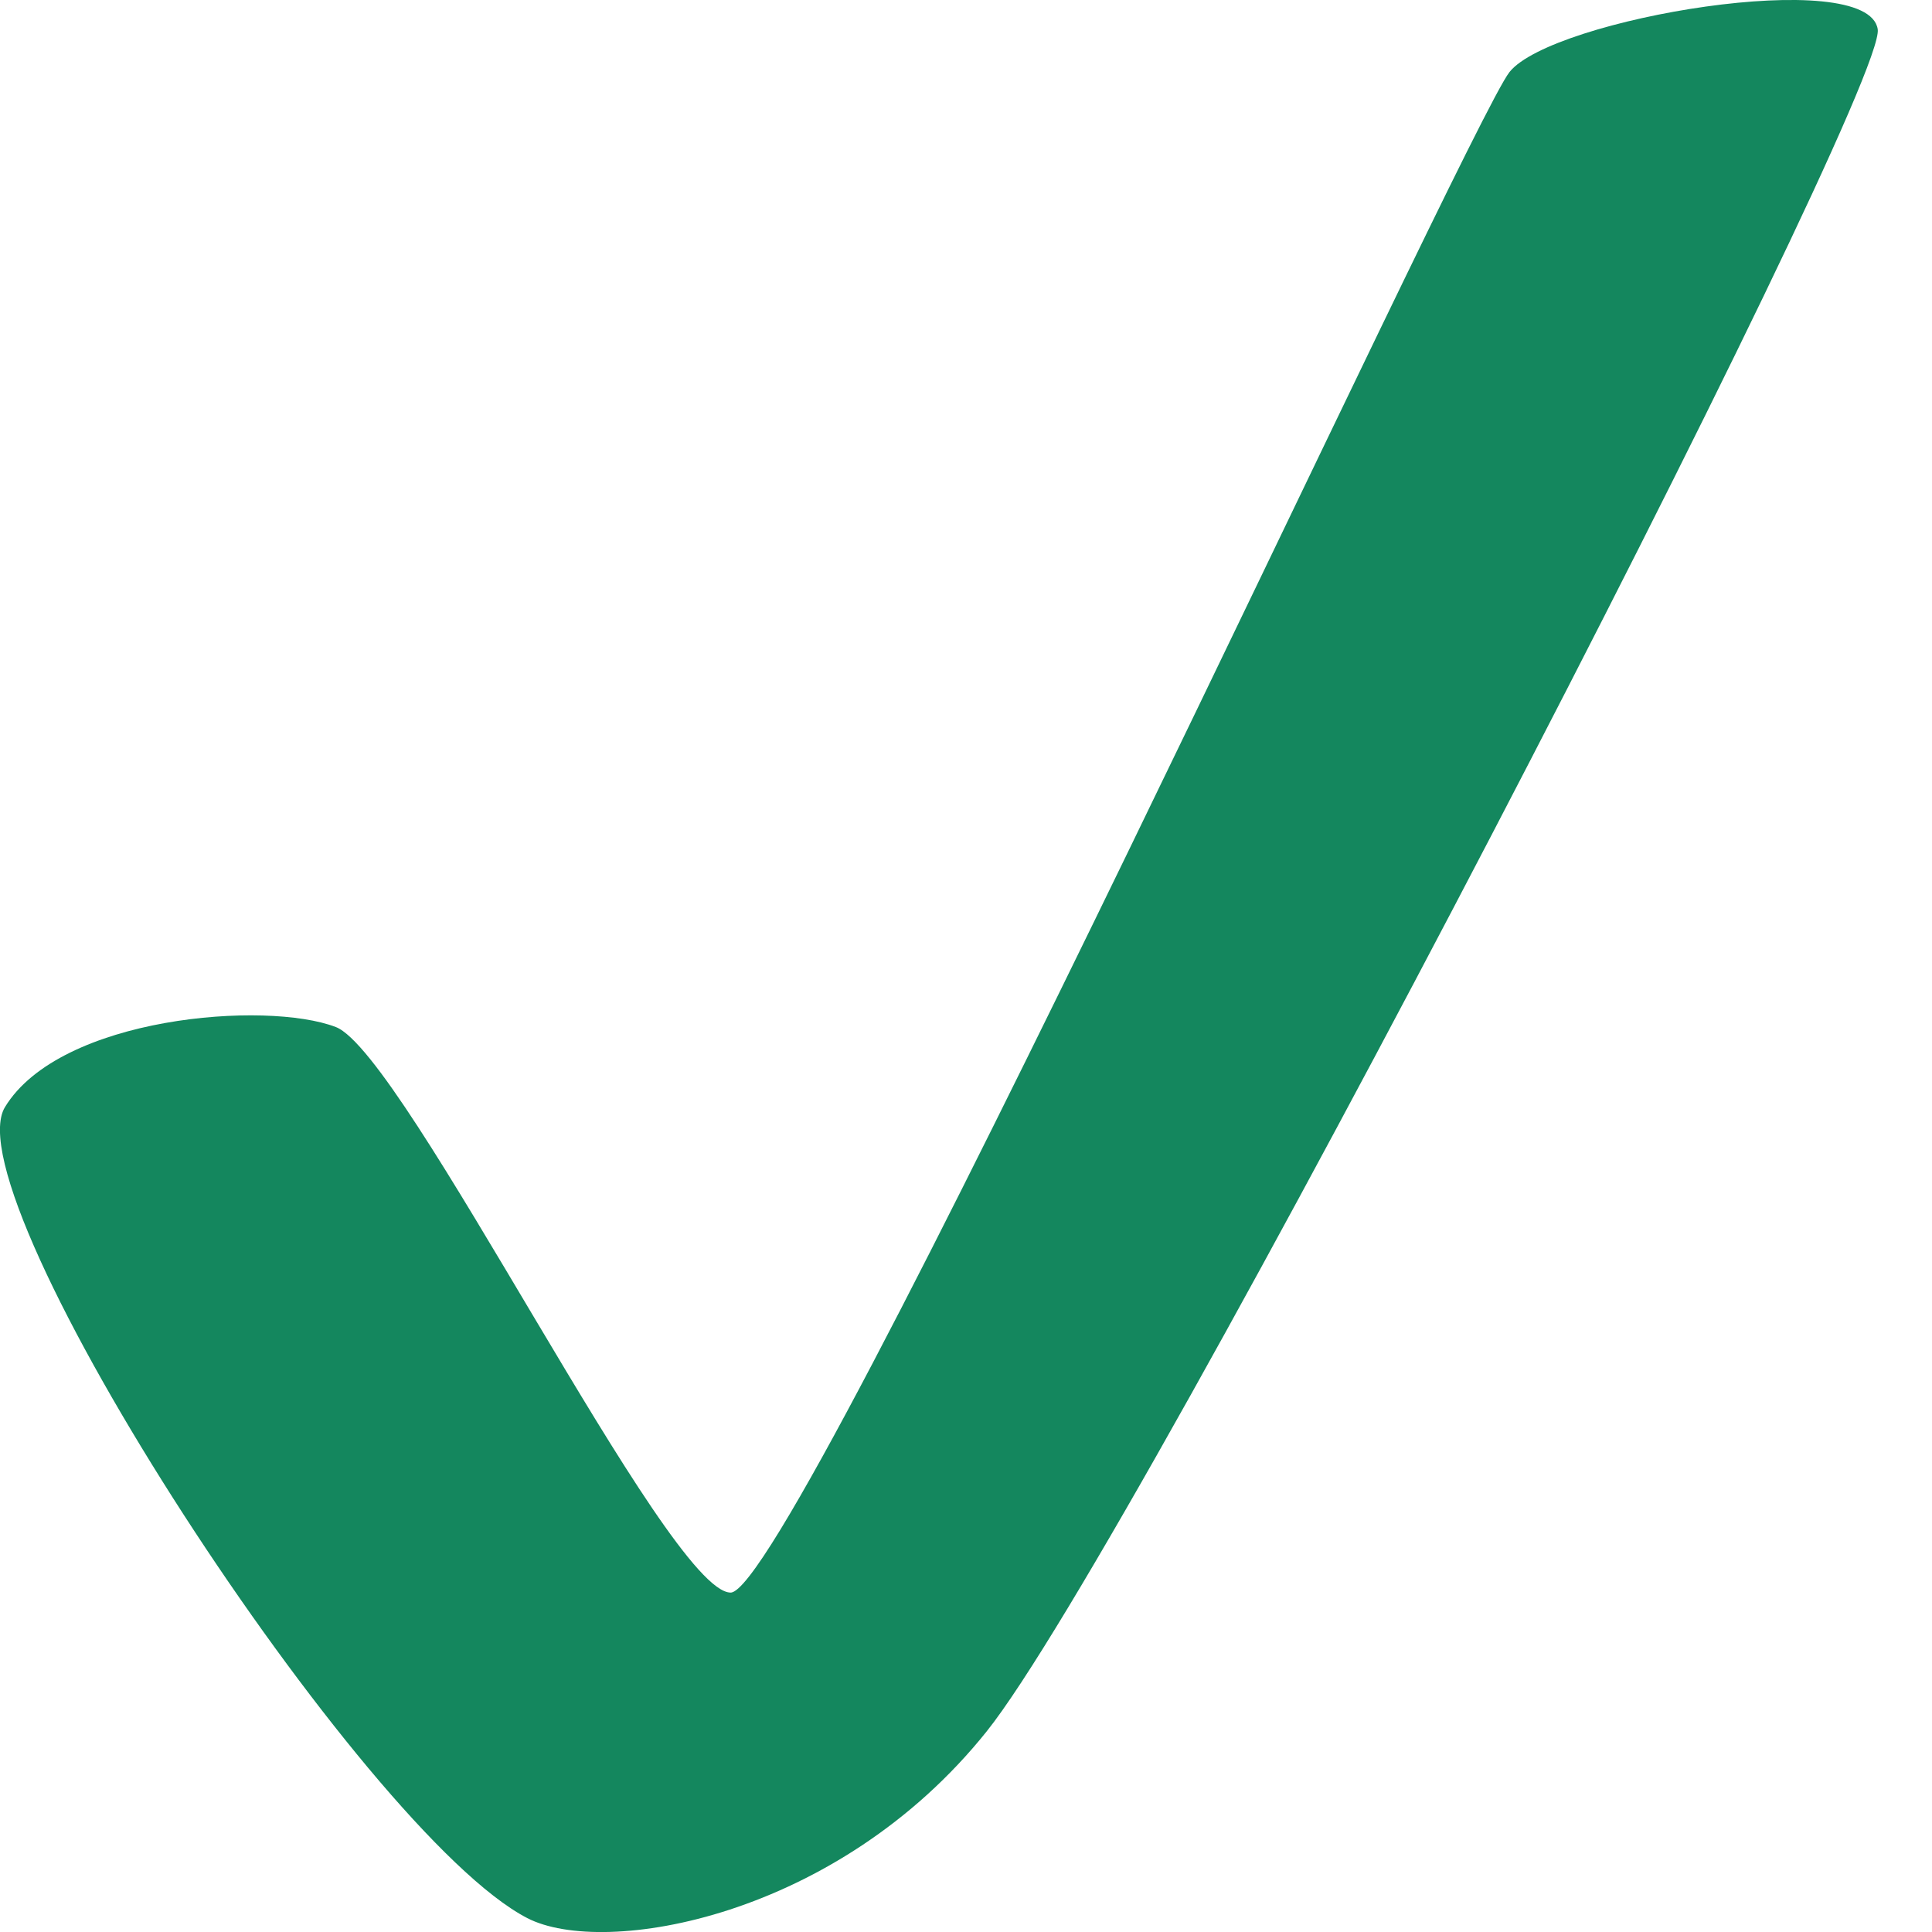
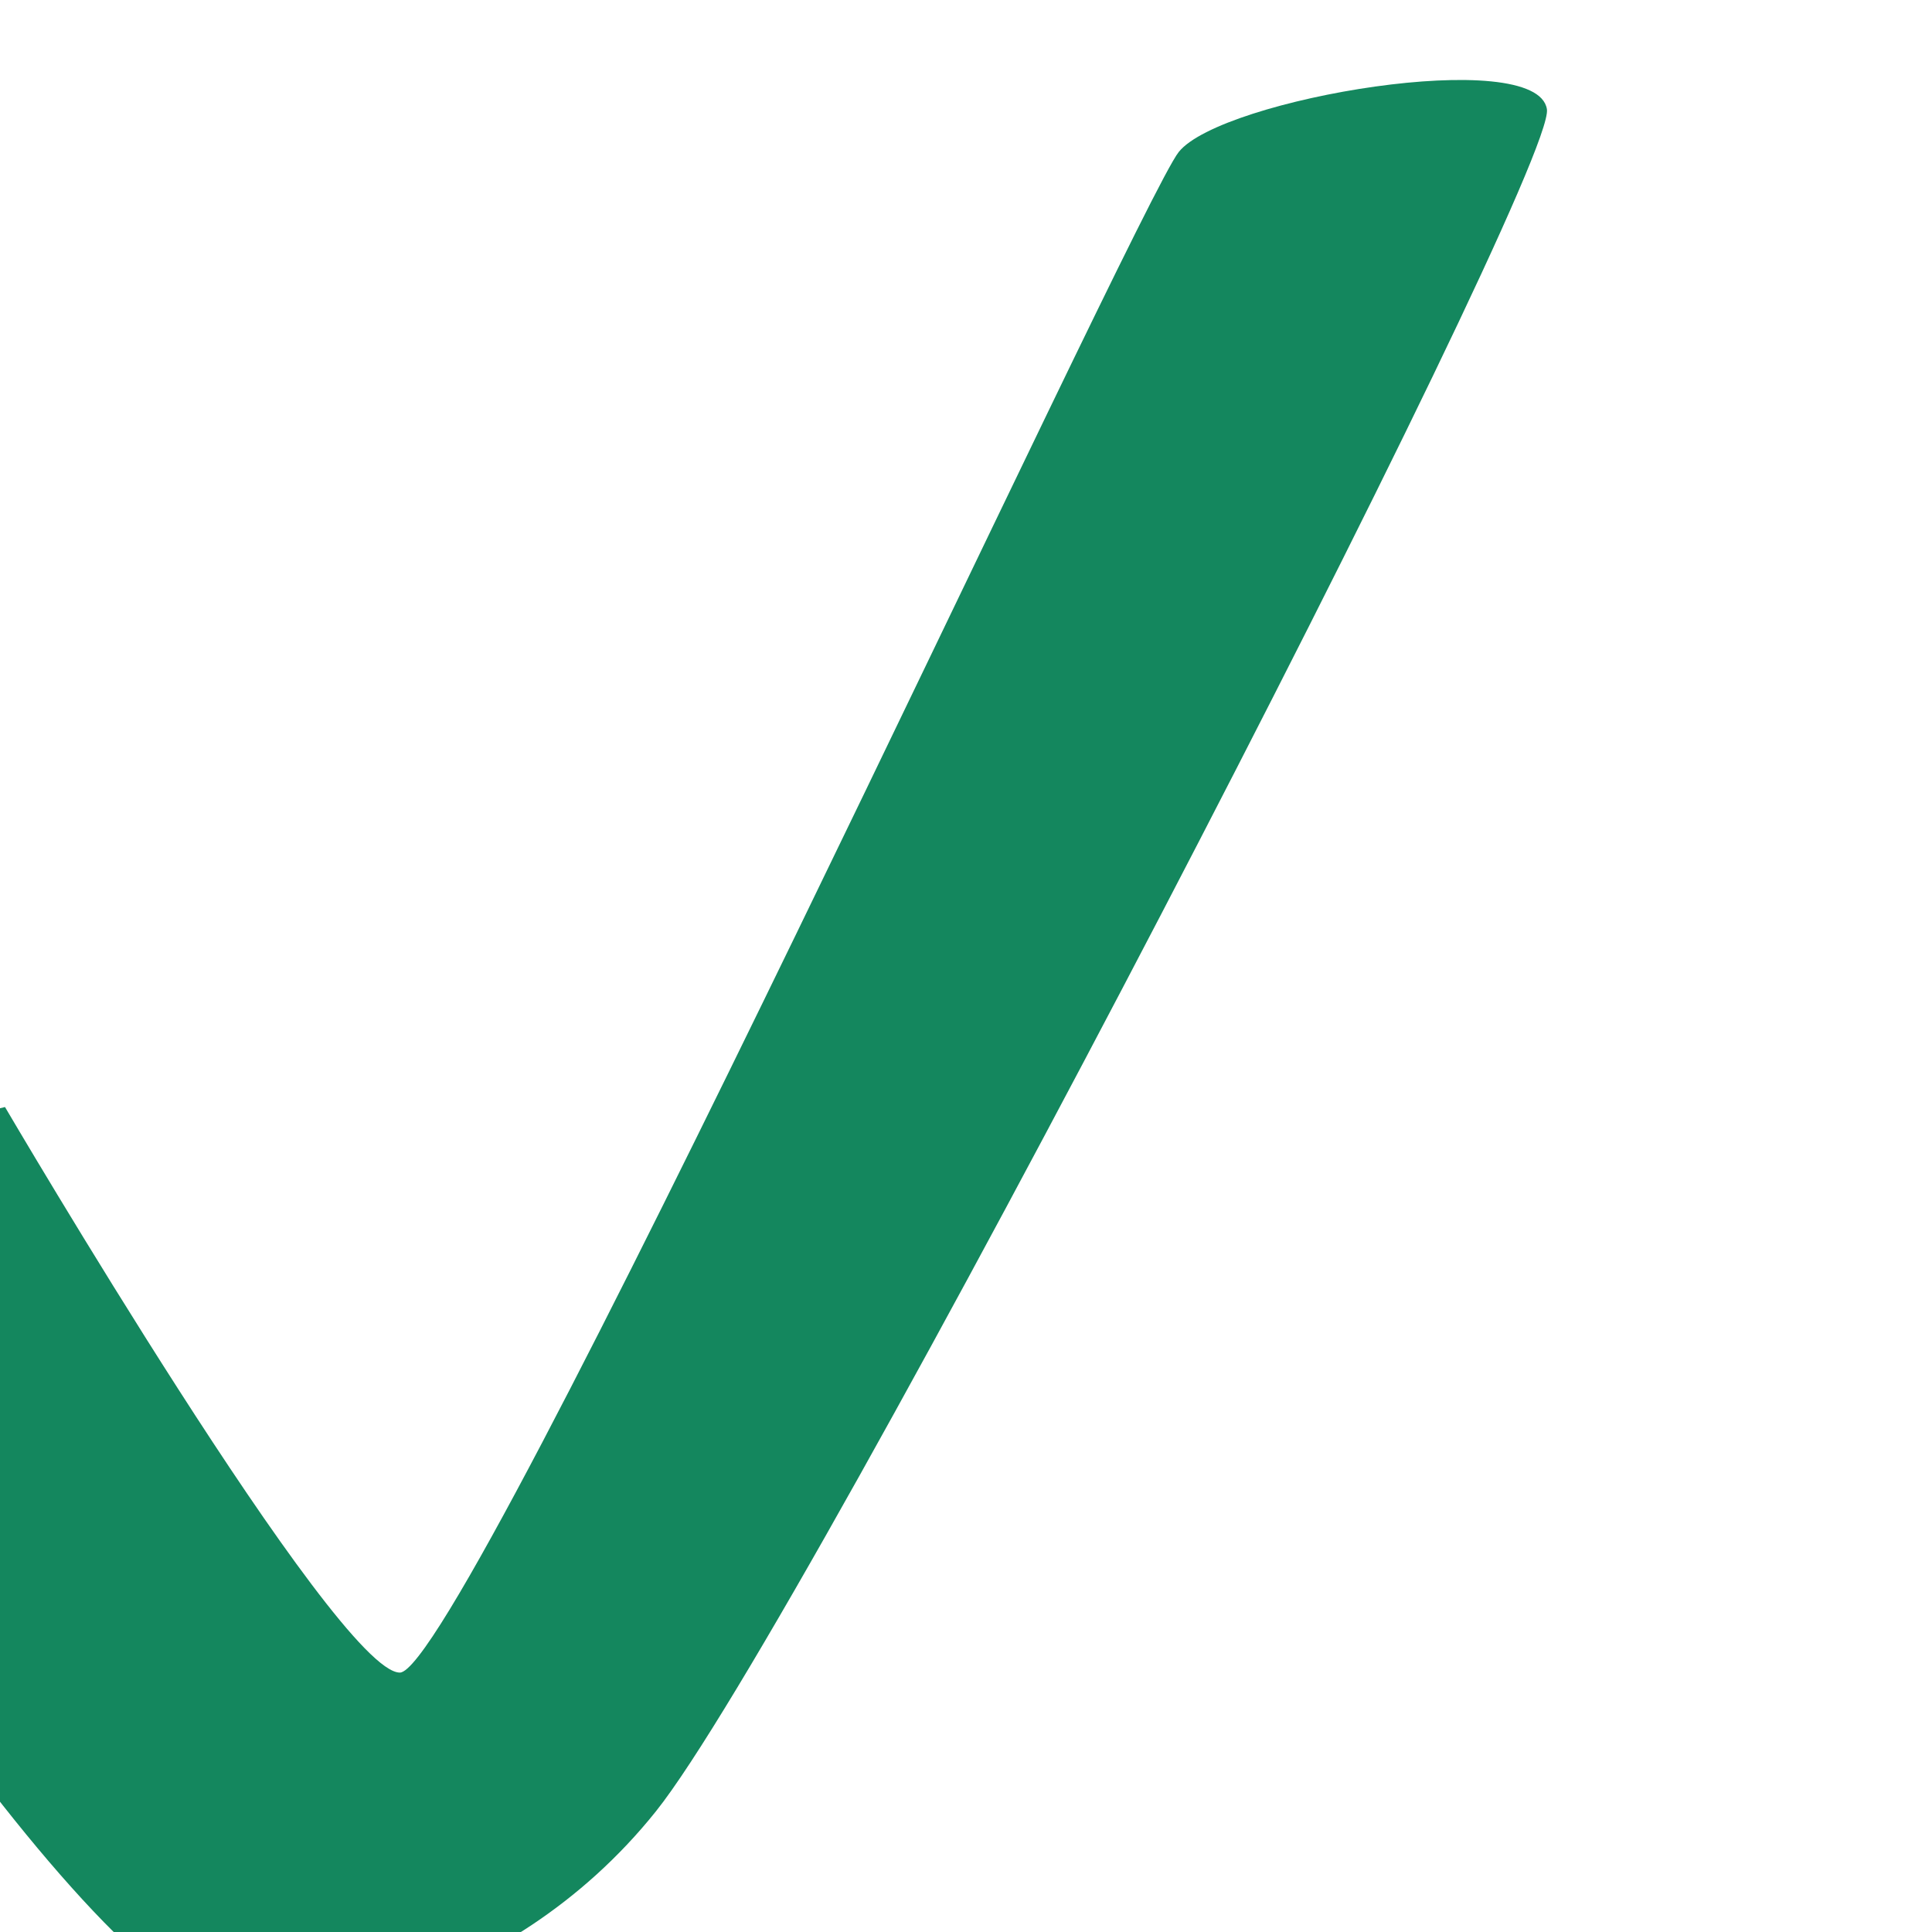
<svg xmlns="http://www.w3.org/2000/svg" fill="none" height="22" viewBox="0 0 22 22" width="22">
-   <path d="m.057 12.606c.629-1.033 2.977-1.215 3.767-.911s3.776 6.44 4.496 6.44c.72 0 8.384-16.708 8.87-17.316.486-.608 4.079-1.215 4.192-.486.113.729-8.445 17.255-10.146 19.382-1.701 2.127-4.36 2.579-5.233 2.126-1.876-.972-6.575-8.202-5.946-9.235z" fill="#14875e" />
+   <path d="m.057 12.606s3.776 6.44 4.496 6.44c.72 0 8.384-16.708 8.87-17.316.486-.608 4.079-1.215 4.192-.486.113.729-8.445 17.255-10.146 19.382-1.701 2.127-4.36 2.579-5.233 2.126-1.876-.972-6.575-8.202-5.946-9.235z" fill="#14875e" />
</svg>